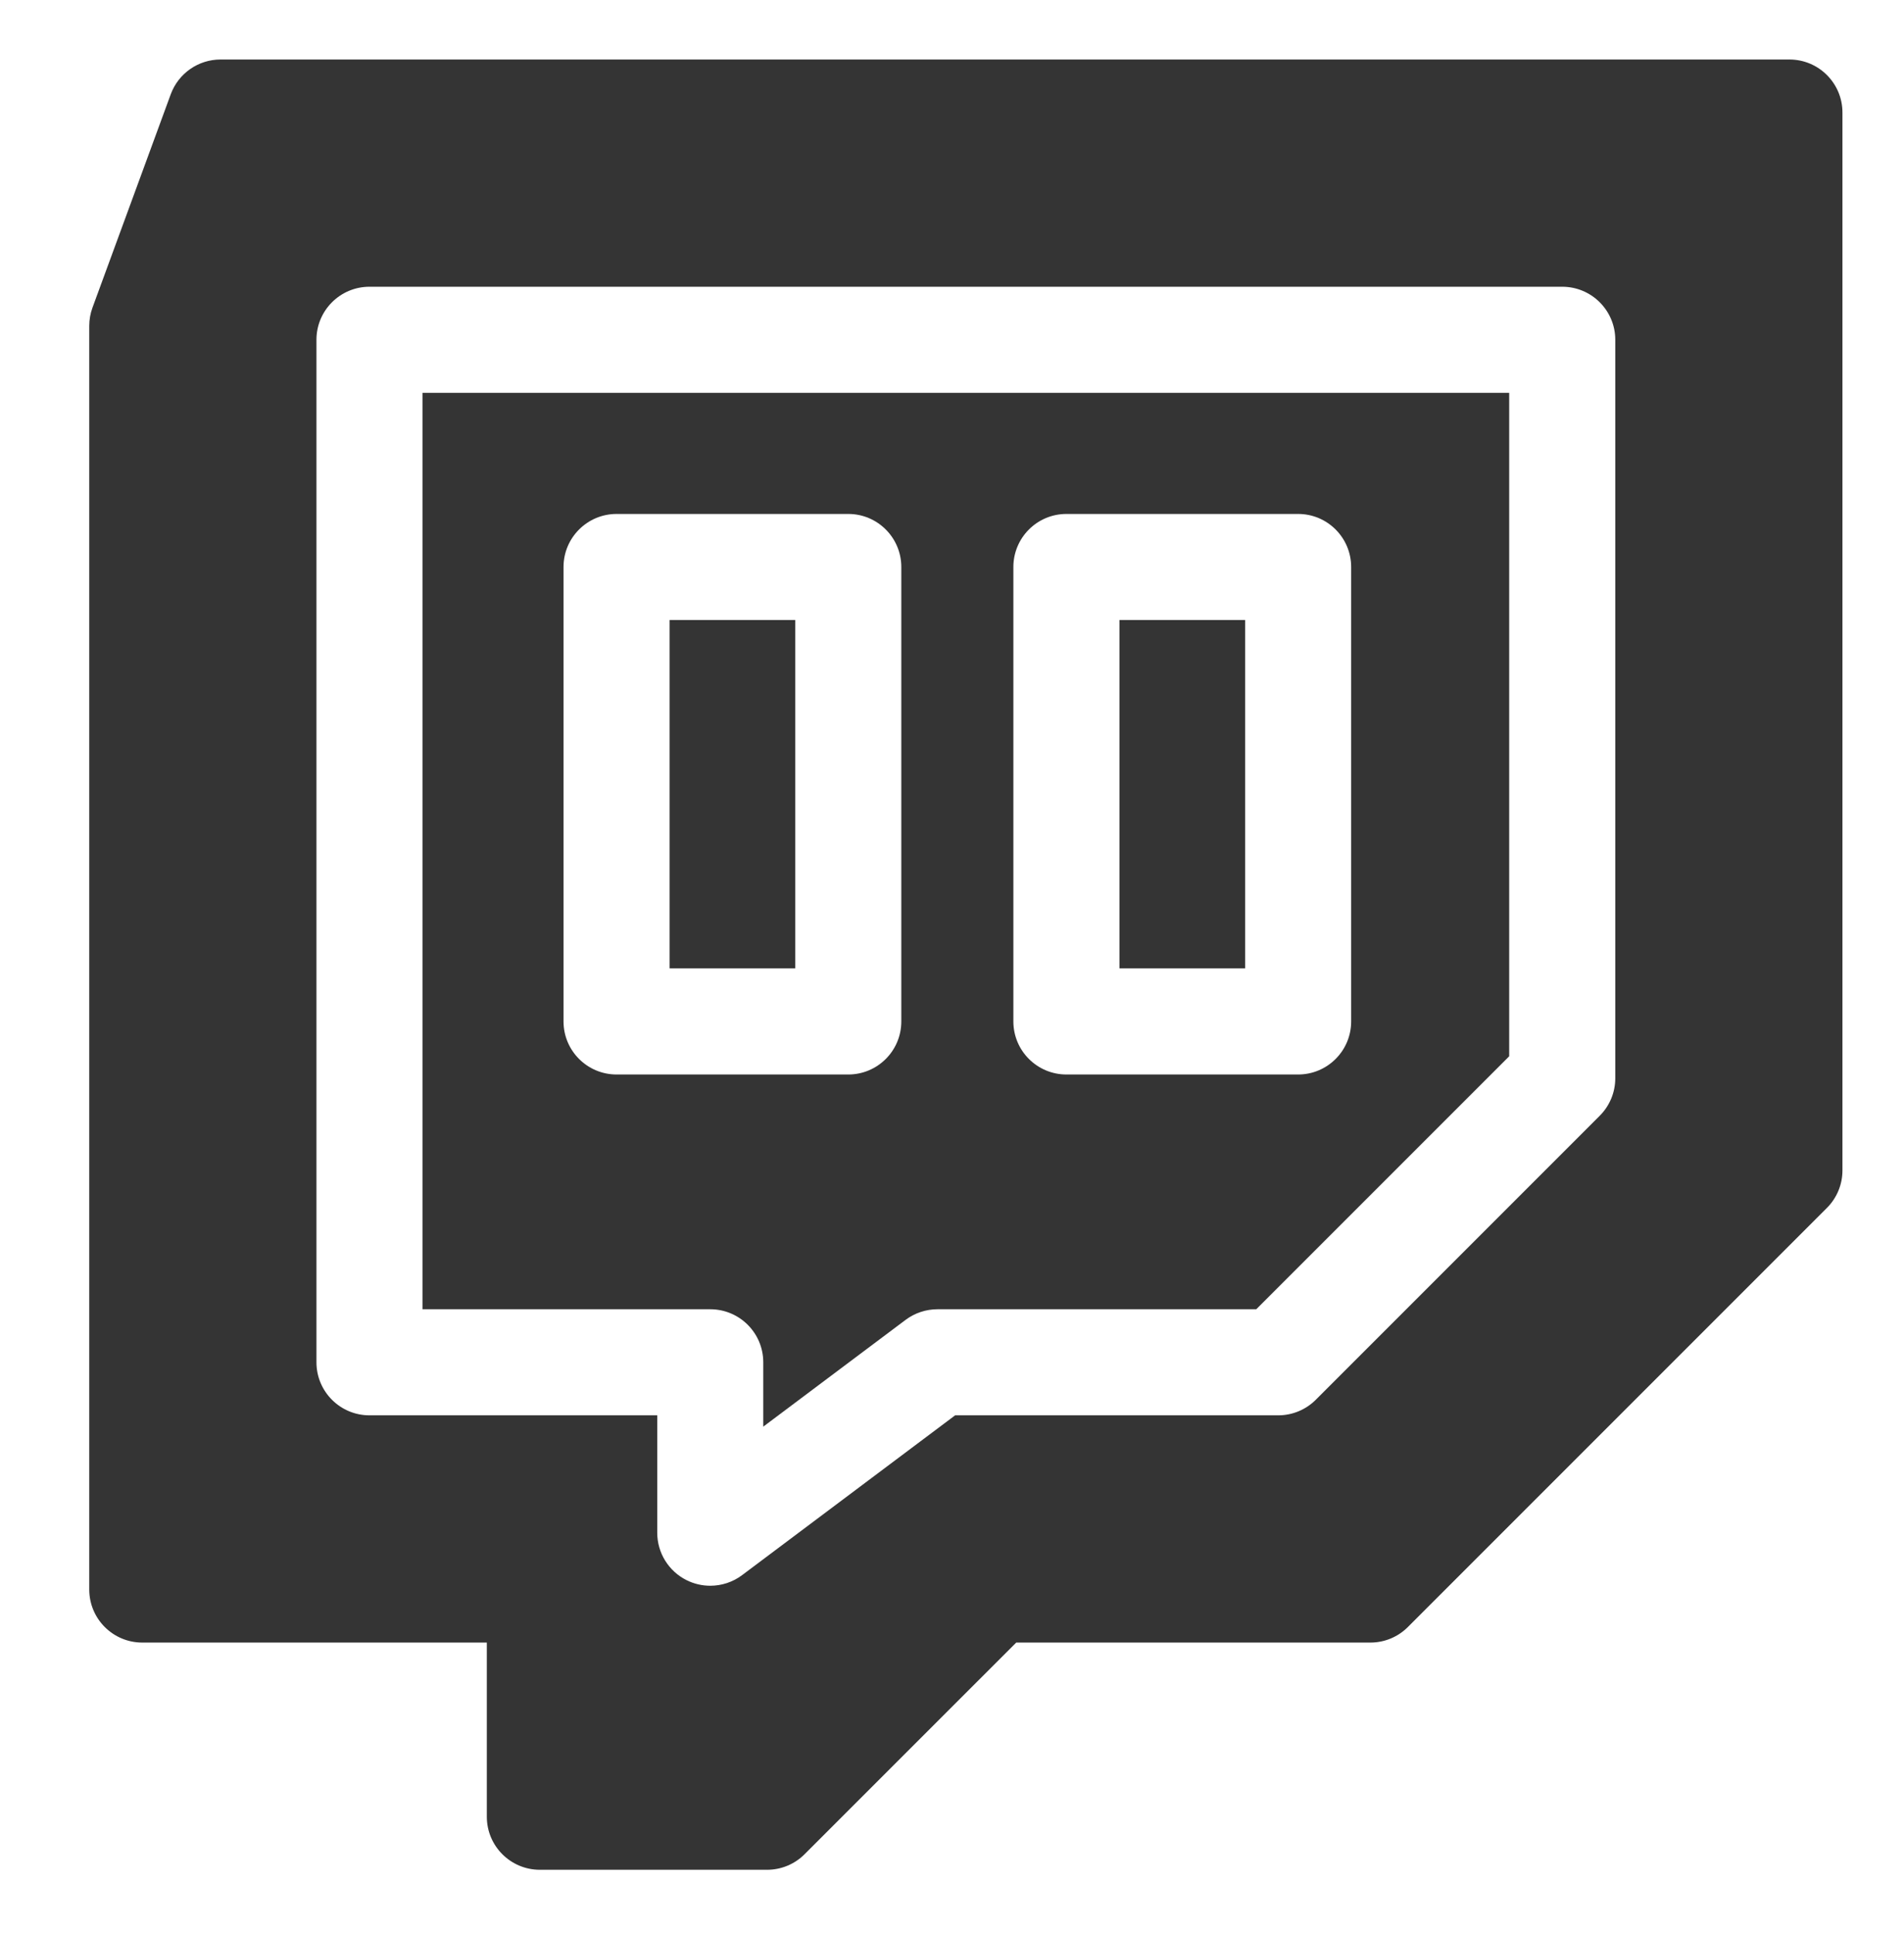
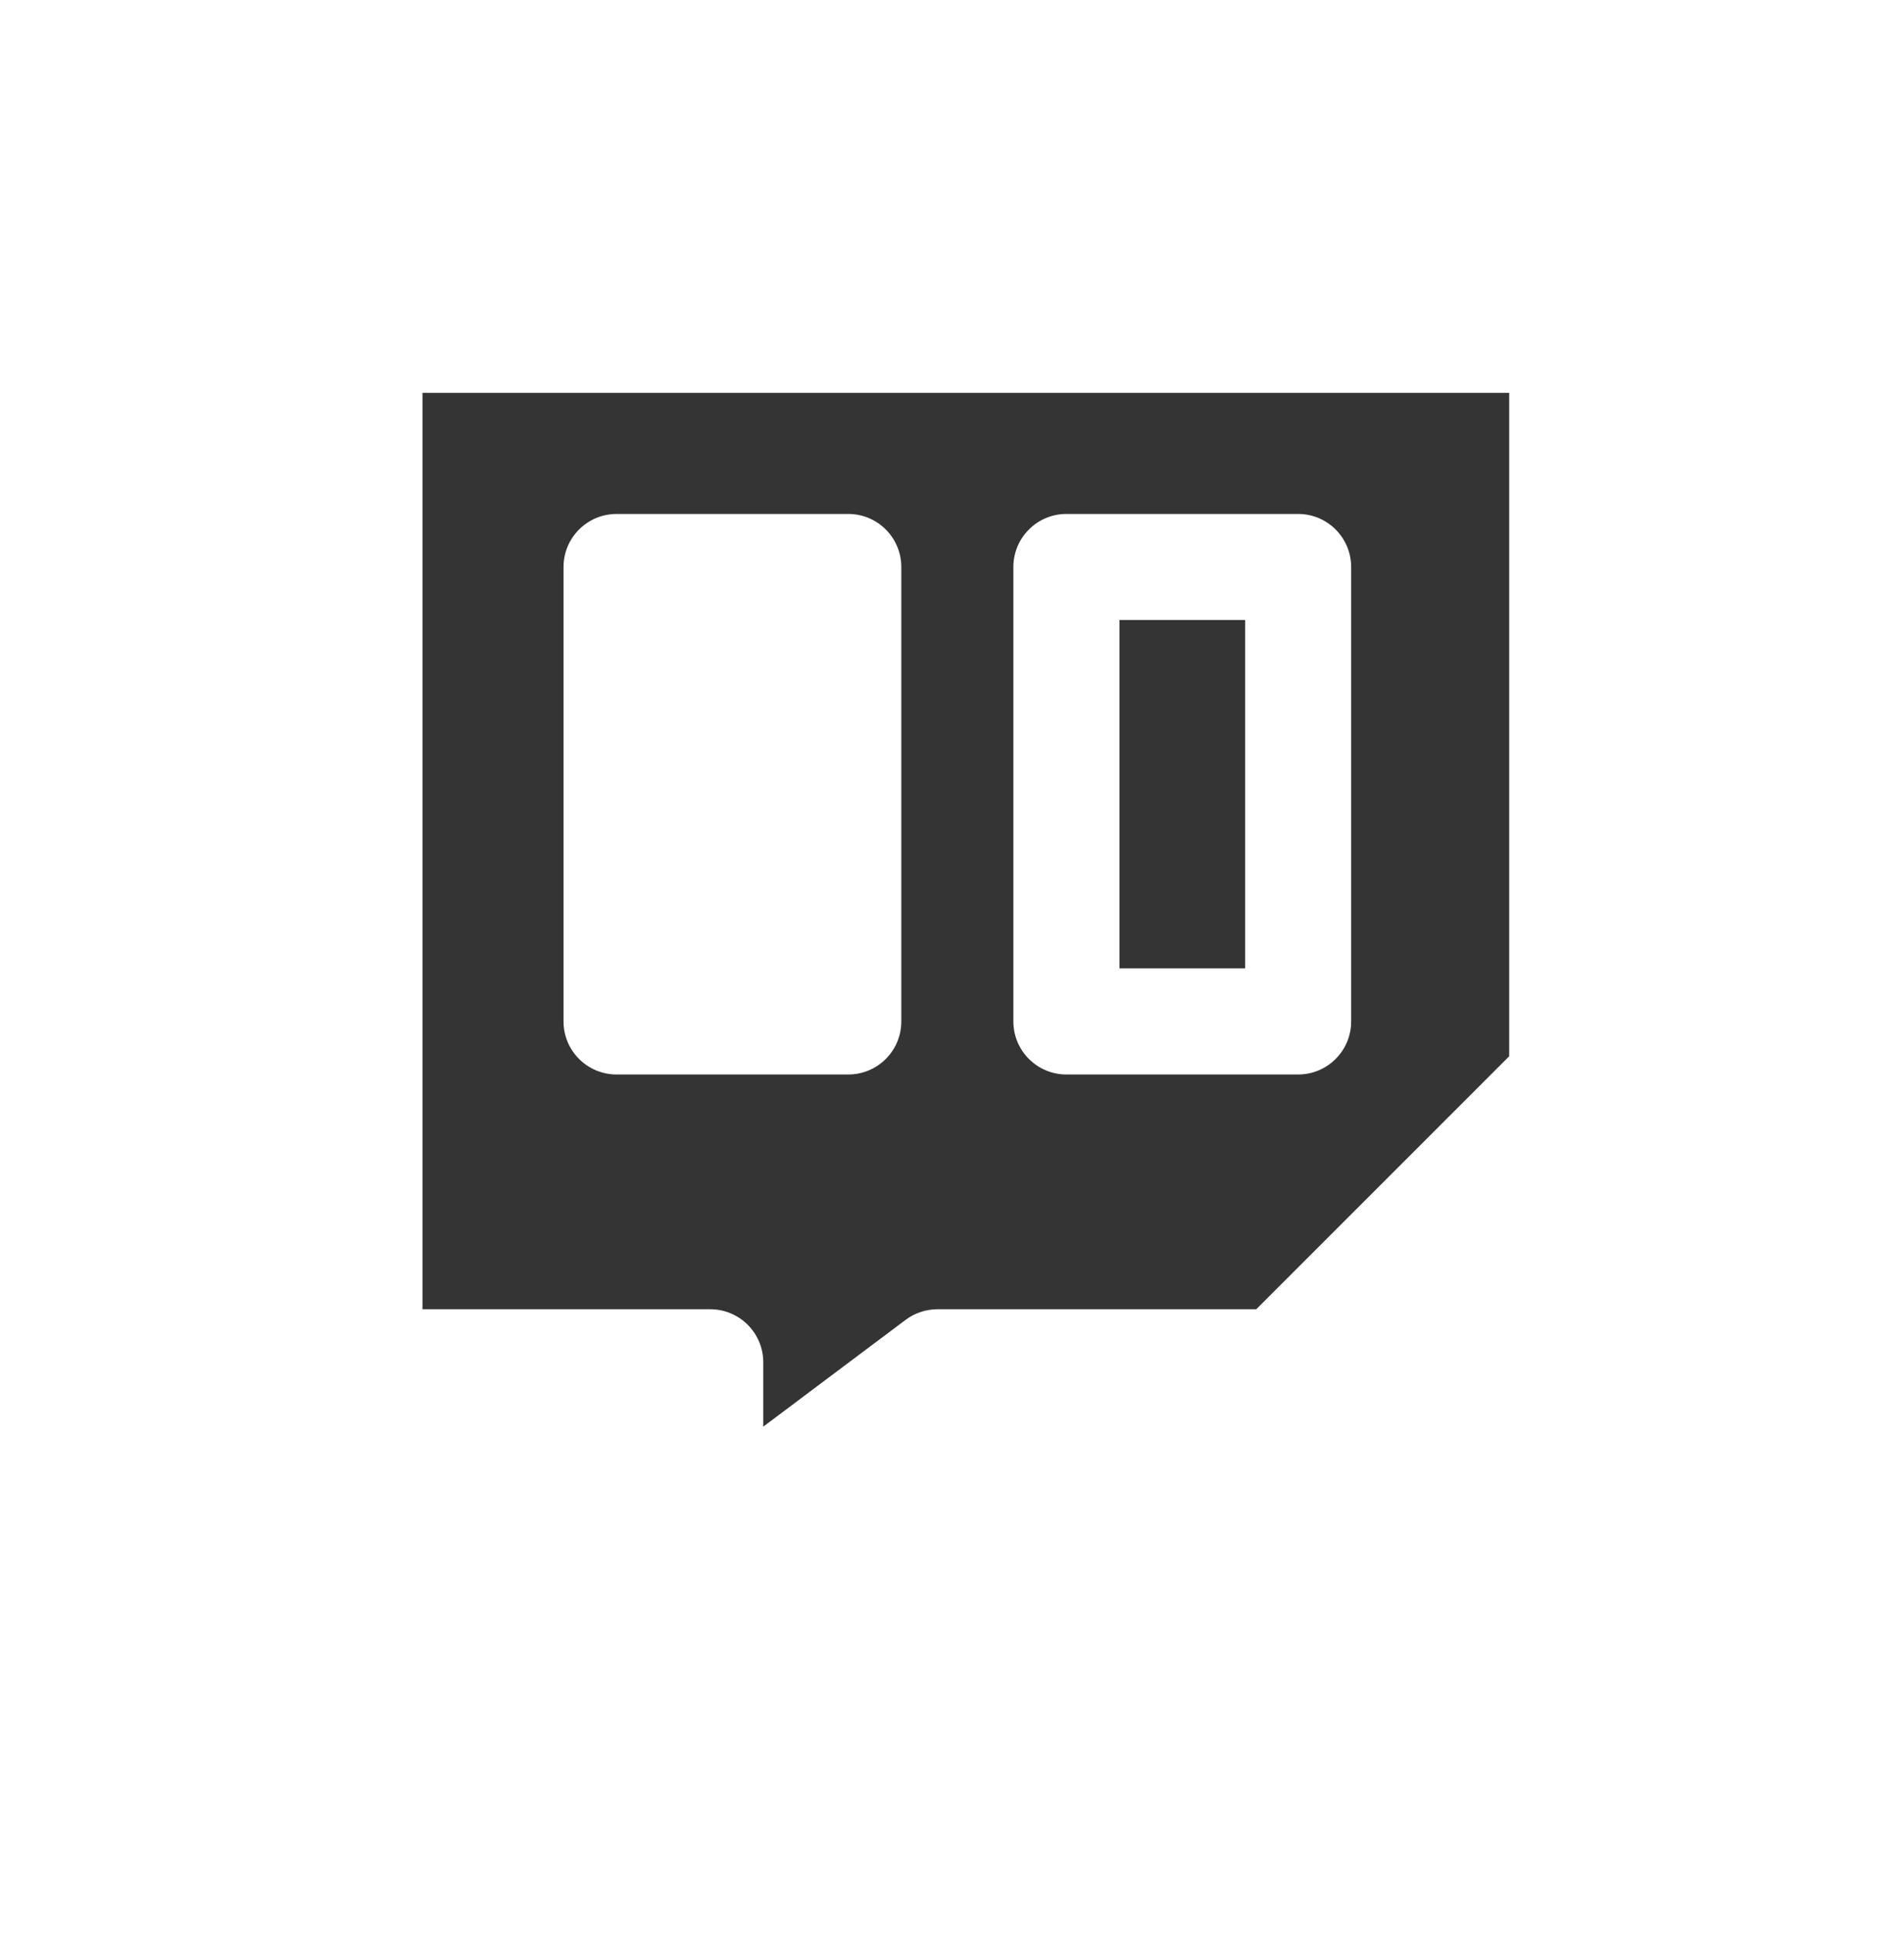
<svg xmlns="http://www.w3.org/2000/svg" width="64" height="65" viewBox="0 0 64 65" fill="none">
-   <path d="M22.508 20.838H26.732V32.546H22.508V20.838Z" fill="#343434" />
  <path d="M37.629 20.838H41.853V32.546H37.629V20.838Z" fill="#343434" />
  <path d="M14.201 44.002H23.874C24.858 44.002 25.656 44.8 25.656 45.784V47.947L30.441 44.358C30.75 44.127 31.125 44.002 31.511 44.002H42.227L50.729 35.5V13.202H14.201L14.201 44.002ZM34.063 19.056C34.063 18.072 34.861 17.273 35.846 17.273H43.635C44.619 17.273 45.417 18.072 45.417 19.056V34.329C45.417 35.314 44.619 36.112 43.635 36.112H35.846C34.861 36.112 34.063 35.314 34.063 34.329V19.056ZM18.942 19.056C18.942 18.072 19.741 17.273 20.725 17.273H28.514C29.498 17.273 30.296 18.072 30.296 19.056V34.329C30.296 35.314 29.498 36.112 28.514 36.112H20.725C19.741 36.112 18.942 35.314 18.942 34.329V19.056Z" fill="#343434" />
-   <path d="M60.149 2H7.413C6.665 2 5.997 2.467 5.739 3.169L3.109 10.338C3.037 10.534 3 10.742 3 10.952V53.421C3 54.406 3.798 55.204 4.782 55.204H16.364V61.058C16.364 62.042 17.162 62.84 18.147 62.84H25.784C26.256 62.84 26.71 62.653 27.044 62.318L34.159 55.204H46.064C46.537 55.204 46.99 55.016 47.324 54.681L61.409 40.596C61.743 40.262 61.931 39.809 61.931 39.336V3.782C61.931 2.798 61.133 2 60.149 2ZM54.295 36.239C54.295 36.711 54.107 37.165 53.772 37.499L44.227 47.045C43.892 47.379 43.439 47.567 42.966 47.567H32.105L24.944 52.938C24.63 53.174 24.253 53.294 23.874 53.294C23.602 53.294 23.33 53.232 23.077 53.106C22.473 52.804 22.092 52.187 22.092 51.512V47.567H12.419C11.435 47.567 10.637 46.769 10.637 45.784V11.419C10.637 10.435 11.435 9.637 12.419 9.637H52.512C53.496 9.637 54.295 10.435 54.295 11.419V36.239Z" fill="#343434" />
</svg>